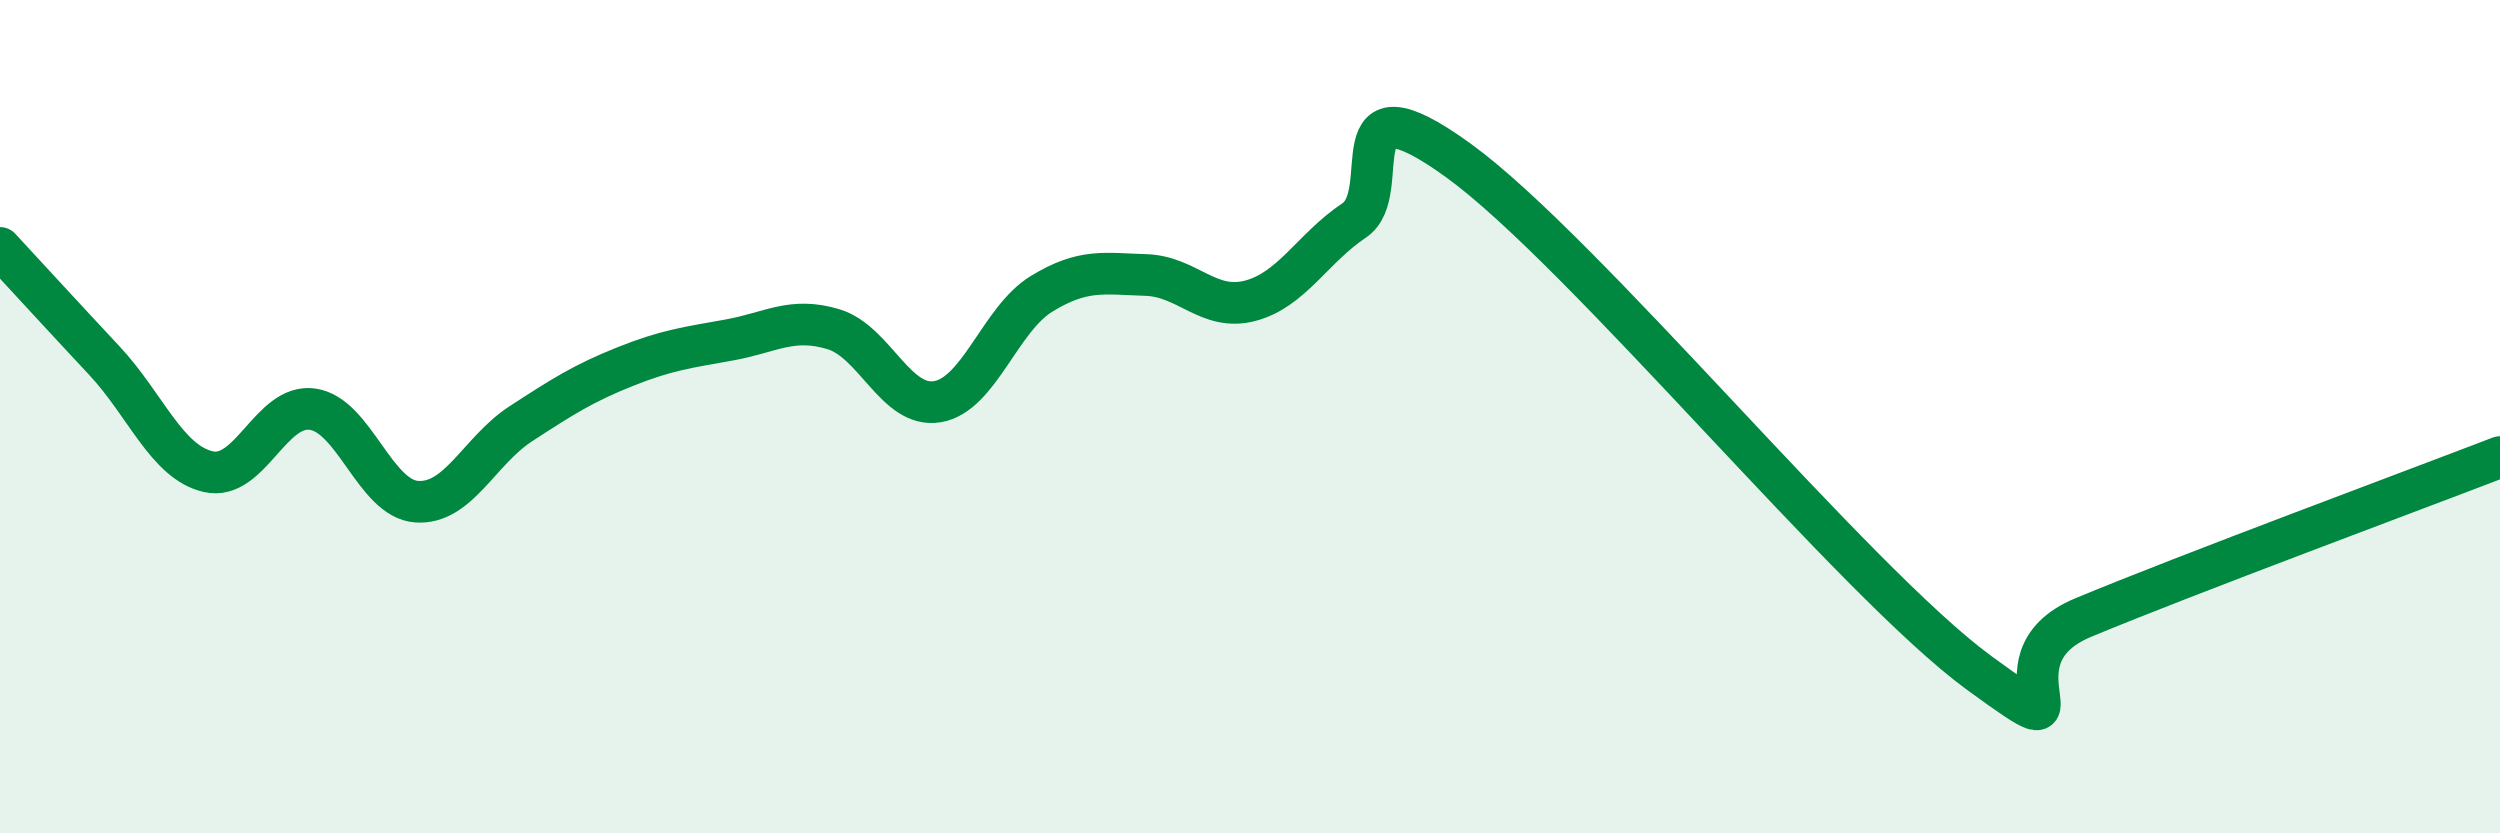
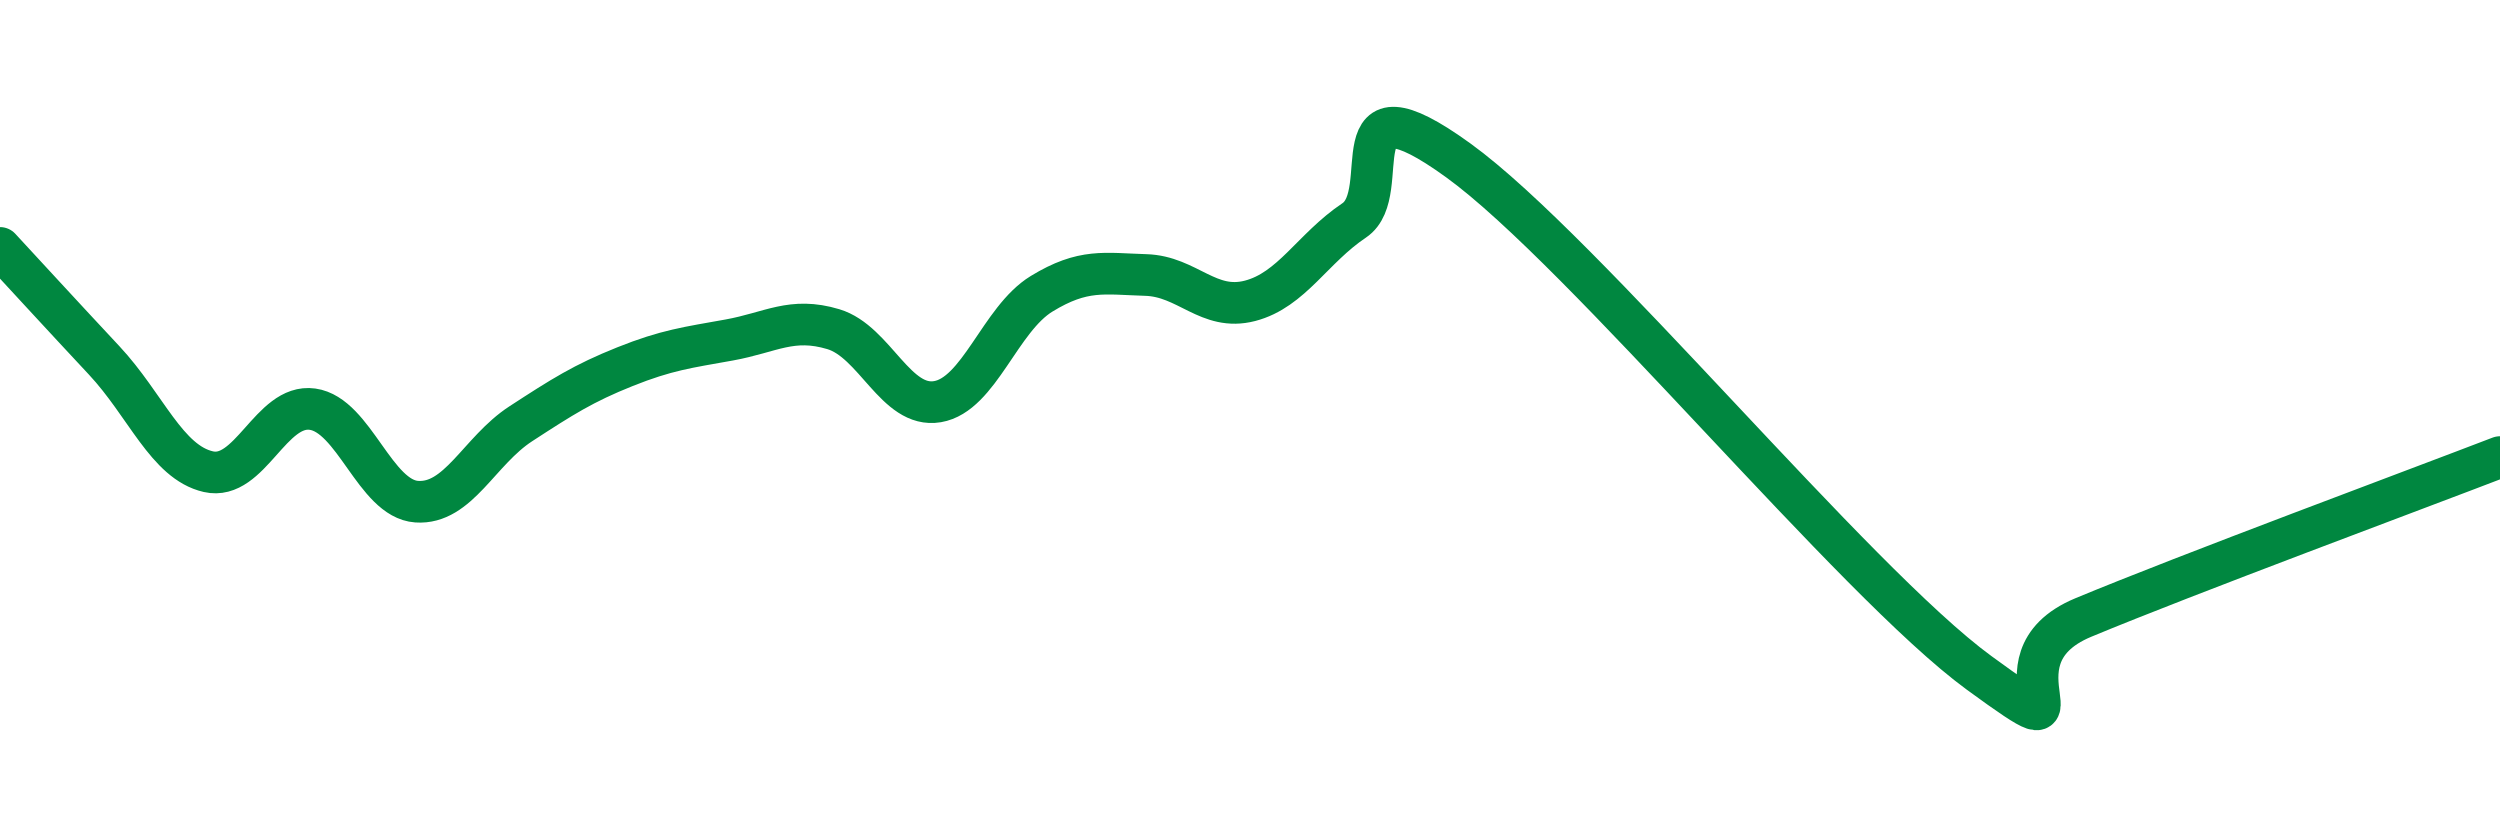
<svg xmlns="http://www.w3.org/2000/svg" width="60" height="20" viewBox="0 0 60 20">
-   <path d="M 0,5.95 C 0.5,6.49 1.5,7.58 2.5,8.65 C 3.5,9.72 4,11.09 5,11.32 C 6,11.55 6.5,9.68 7.5,9.82 C 8.5,9.96 9,11.97 10,12.04 C 11,12.11 11.5,10.82 12.5,10.17 C 13.5,9.52 14,9.2 15,8.8 C 16,8.4 16.5,8.34 17.5,8.16 C 18.5,7.98 19,7.6 20,7.9 C 21,8.2 21.5,9.81 22.5,9.64 C 23.5,9.47 24,7.66 25,7.05 C 26,6.44 26.5,6.57 27.5,6.6 C 28.5,6.63 29,7.48 30,7.22 C 31,6.96 31.5,5.96 32.5,5.29 C 33.5,4.62 32,1.68 35,3.85 C 38,6.02 44.5,13.96 47.5,16.15 C 50.5,18.34 47.5,15.86 50,14.82 C 52.5,13.78 58,11.74 60,10.97L60 20L0 20Z" fill="#008740" opacity="0.1" stroke-linecap="round" stroke-linejoin="round" />
  <path d="M 0,5.95 C 0.5,6.49 1.5,7.58 2.5,8.65 C 3.5,9.72 4,11.09 5,11.32 C 6,11.55 6.5,9.68 7.5,9.82 C 8.5,9.96 9,11.97 10,12.04 C 11,12.11 11.5,10.82 12.5,10.17 C 13.5,9.52 14,9.2 15,8.8 C 16,8.4 16.5,8.34 17.5,8.16 C 18.5,7.98 19,7.6 20,7.9 C 21,8.2 21.5,9.81 22.5,9.64 C 23.5,9.47 24,7.66 25,7.05 C 26,6.44 26.5,6.57 27.5,6.6 C 28.5,6.63 29,7.48 30,7.22 C 31,6.96 31.5,5.96 32.5,5.29 C 33.5,4.62 32,1.68 35,3.85 C 38,6.02 44.5,13.96 47.5,16.15 C 50.5,18.34 47.5,15.86 50,14.82 C 52.5,13.78 58,11.74 60,10.97" stroke="#008740" stroke-width="1" fill="none" stroke-linecap="round" stroke-linejoin="round" />
</svg>